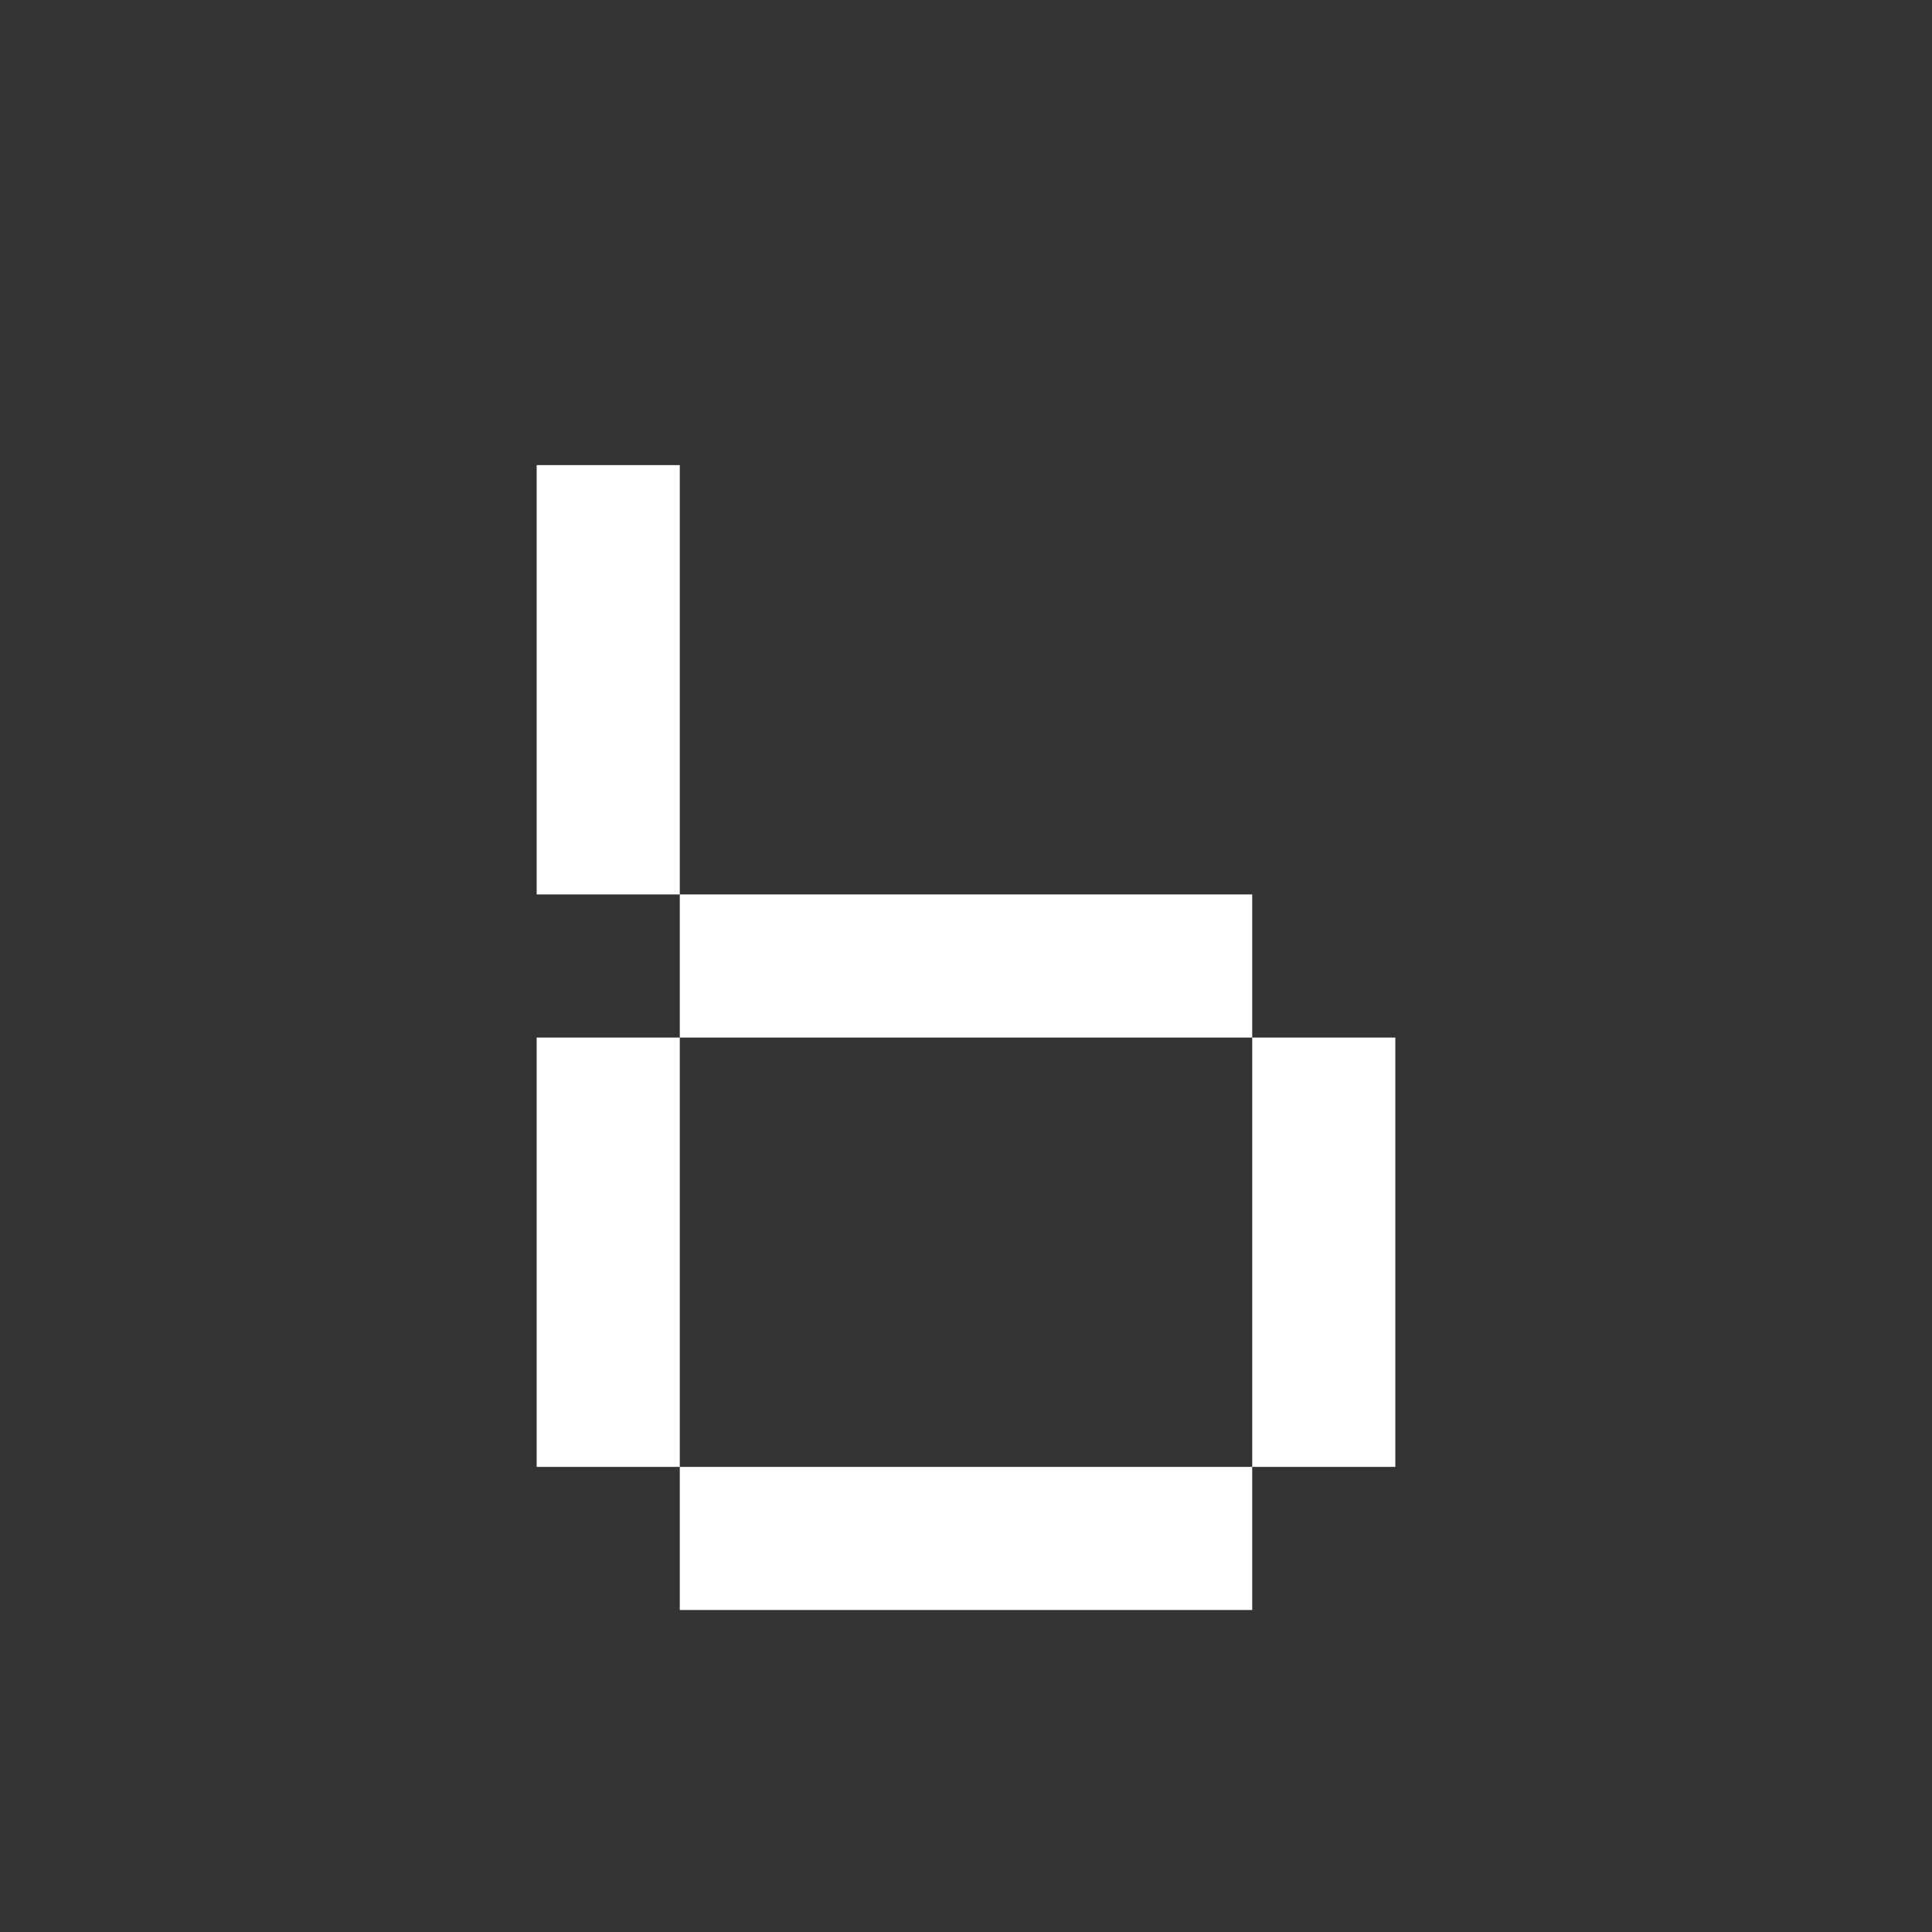
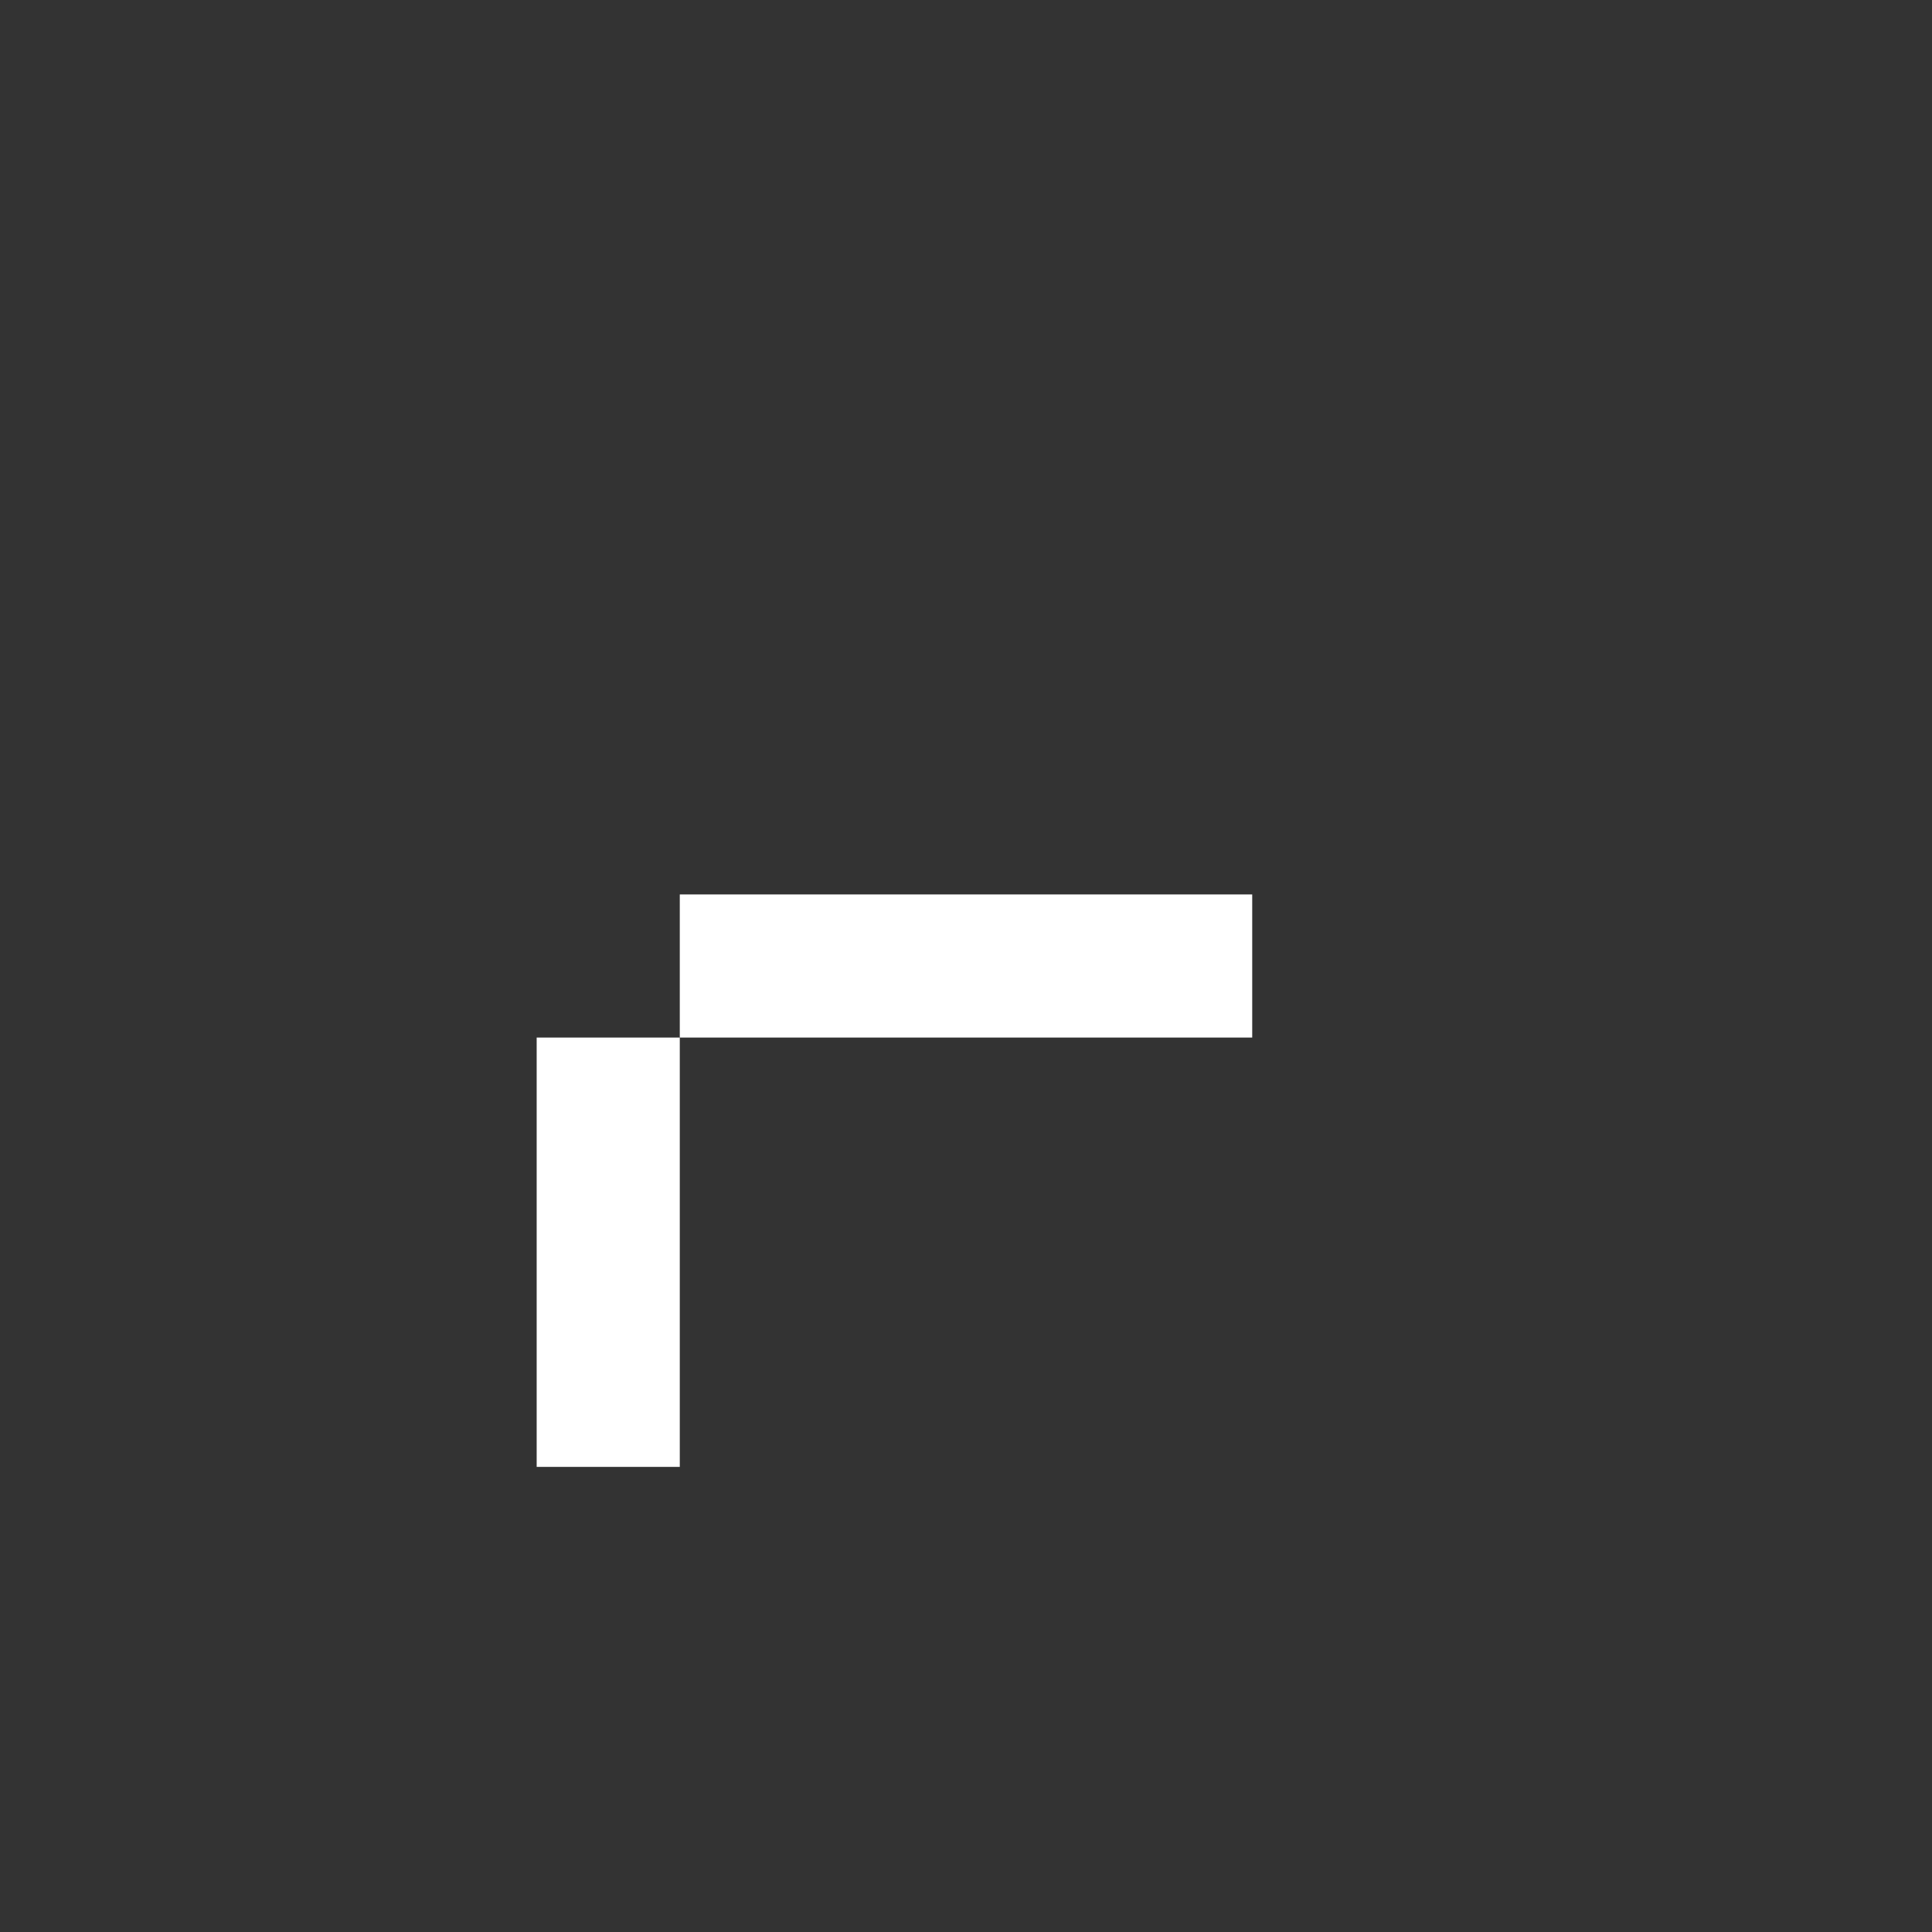
<svg xmlns="http://www.w3.org/2000/svg" width="96" height="96" viewBox="0 0 96 96" fill="none">
  <rect x="0" y="0" width="96" height="96" fill="#333333" stroke="none" />
-   <path fill-rule="evenodd" clip-rule="evenodd" d="M33.778 44.444H26.667V23.111H33.778V44.444Z" fill="white" />
  <path fill-rule="evenodd" clip-rule="evenodd" d="M33.778 72.889H26.667V51.556H33.778V72.889Z" fill="white" />
-   <path fill-rule="evenodd" clip-rule="evenodd" d="M69.333 72.889H62.222V51.556H69.333V72.889Z" fill="white" />
  <path fill-rule="evenodd" clip-rule="evenodd" d="M33.778 51.556L33.778 44.444L62.222 44.444L62.222 51.556L33.778 51.556Z" fill="white" />
-   <path fill-rule="evenodd" clip-rule="evenodd" d="M33.778 80L33.778 72.889L62.222 72.889L62.222 80L33.778 80Z" fill="white" />
</svg>